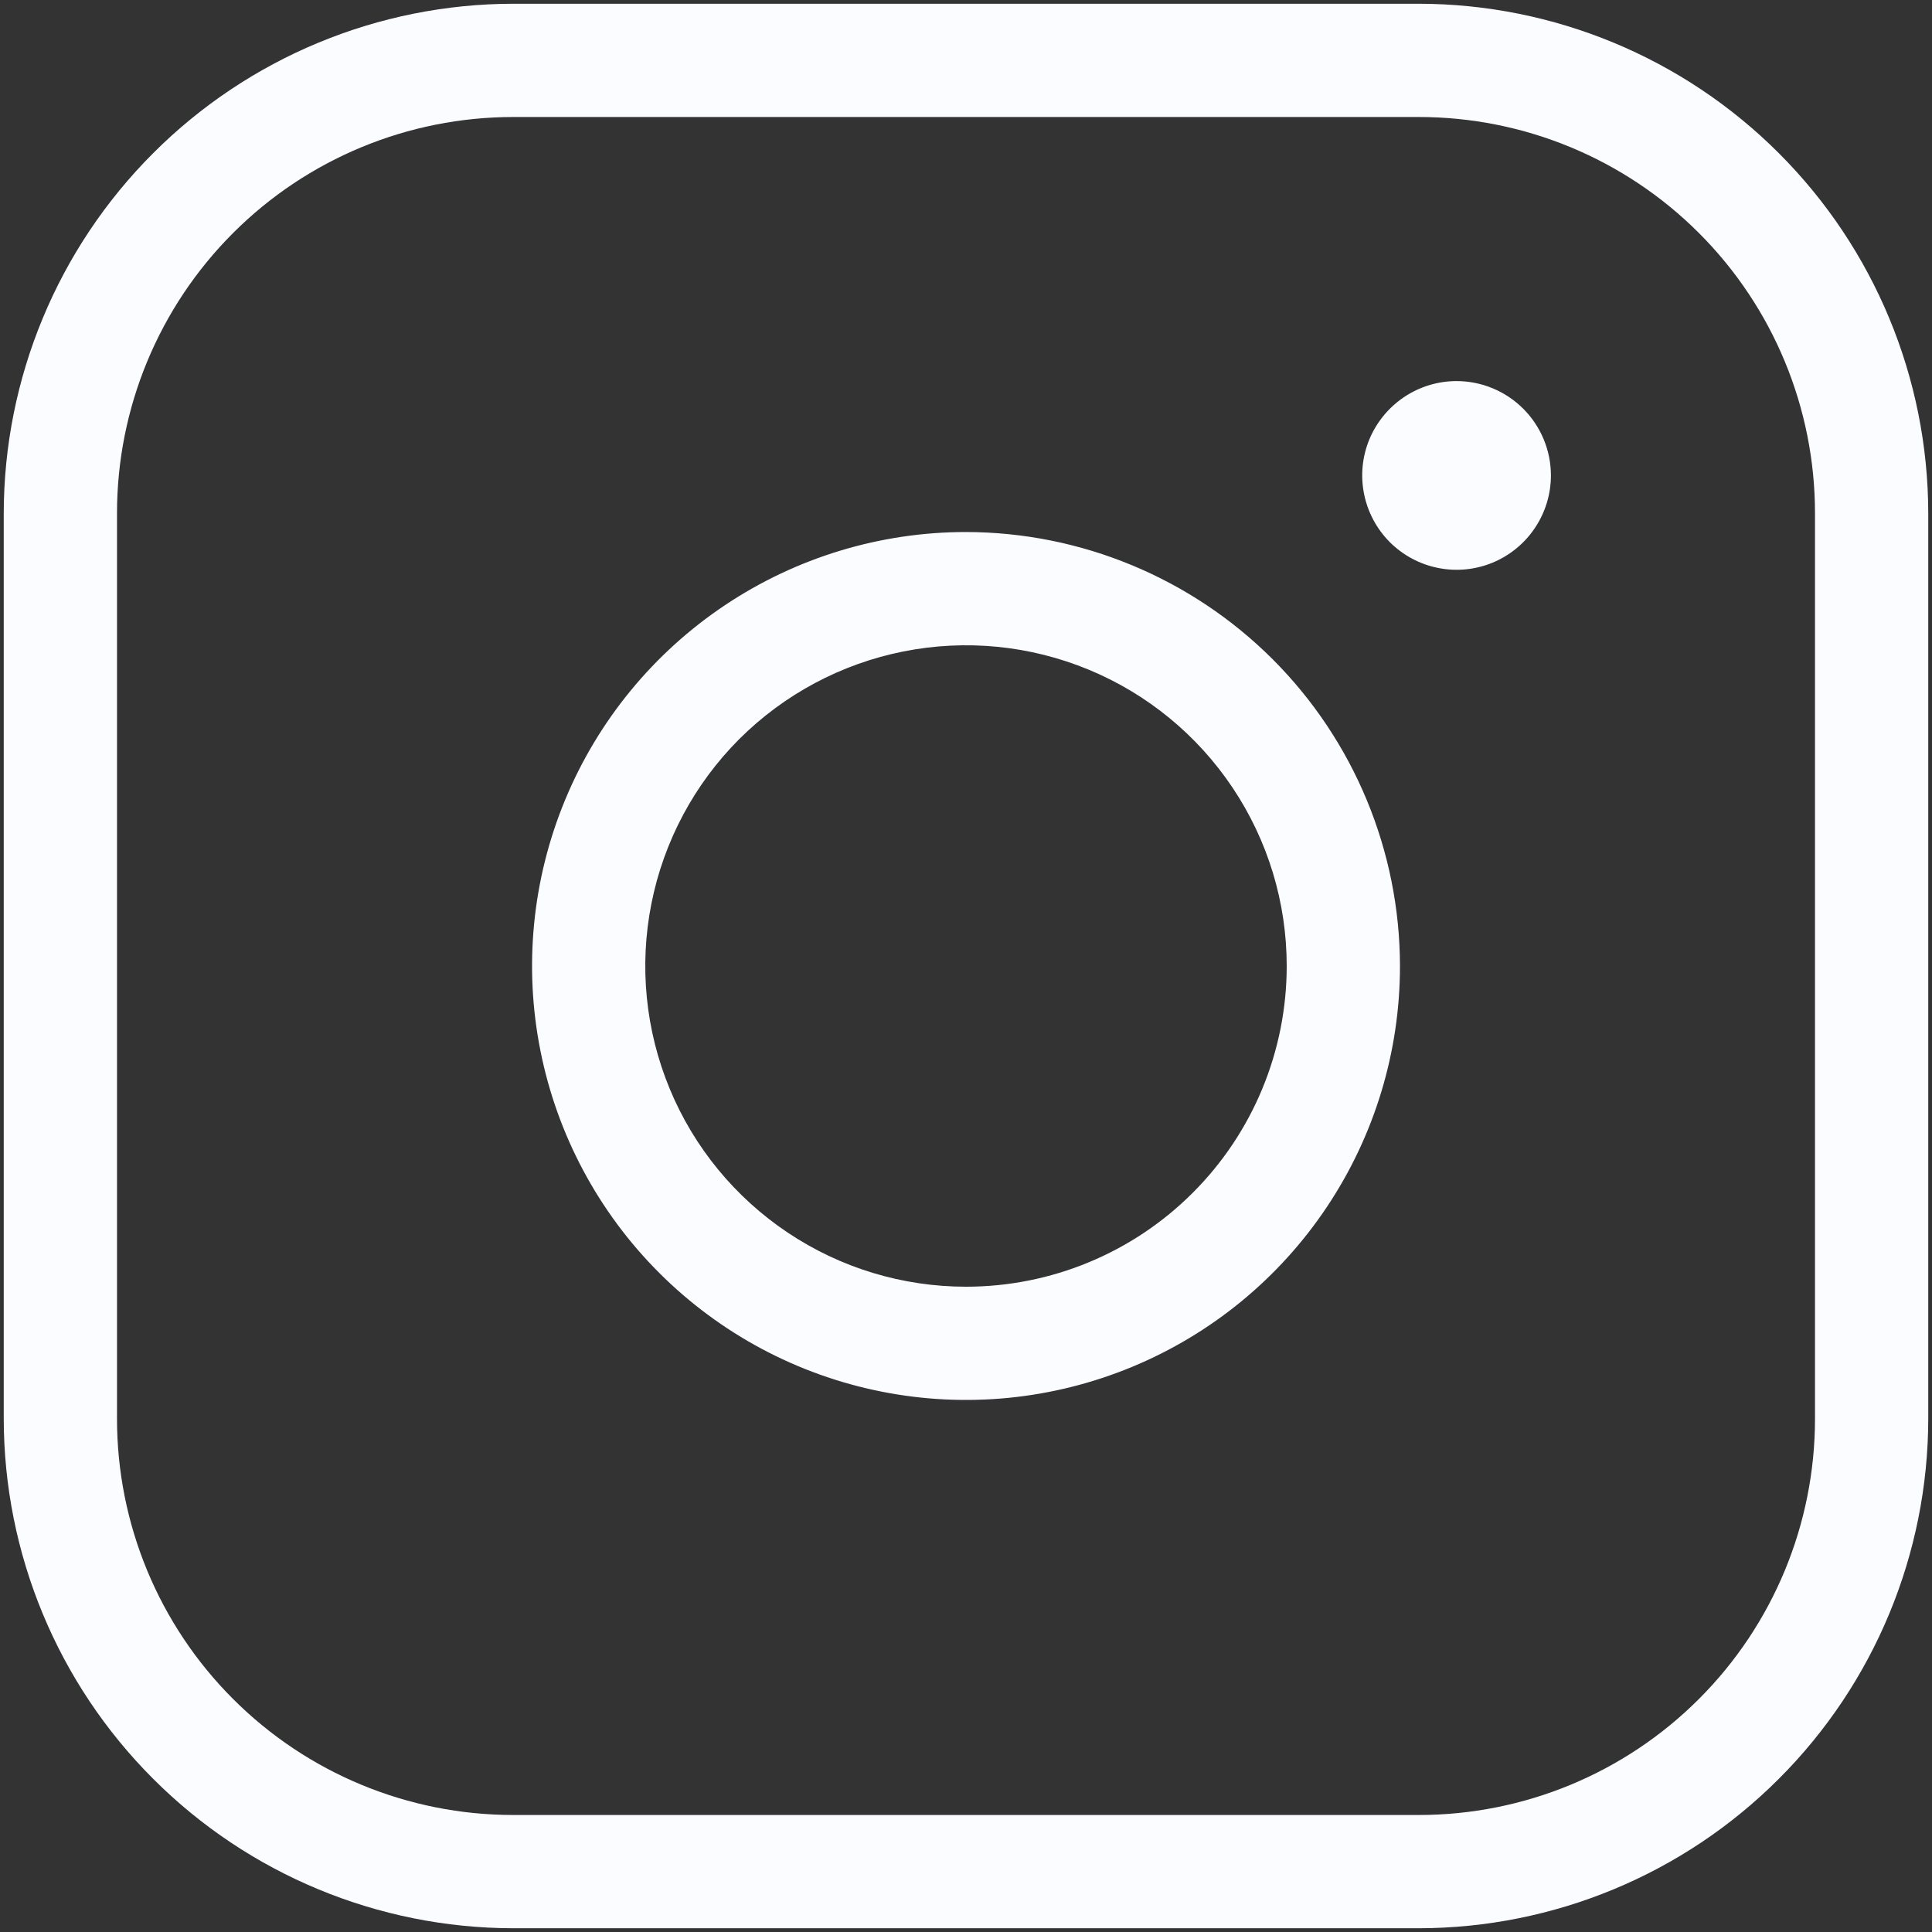
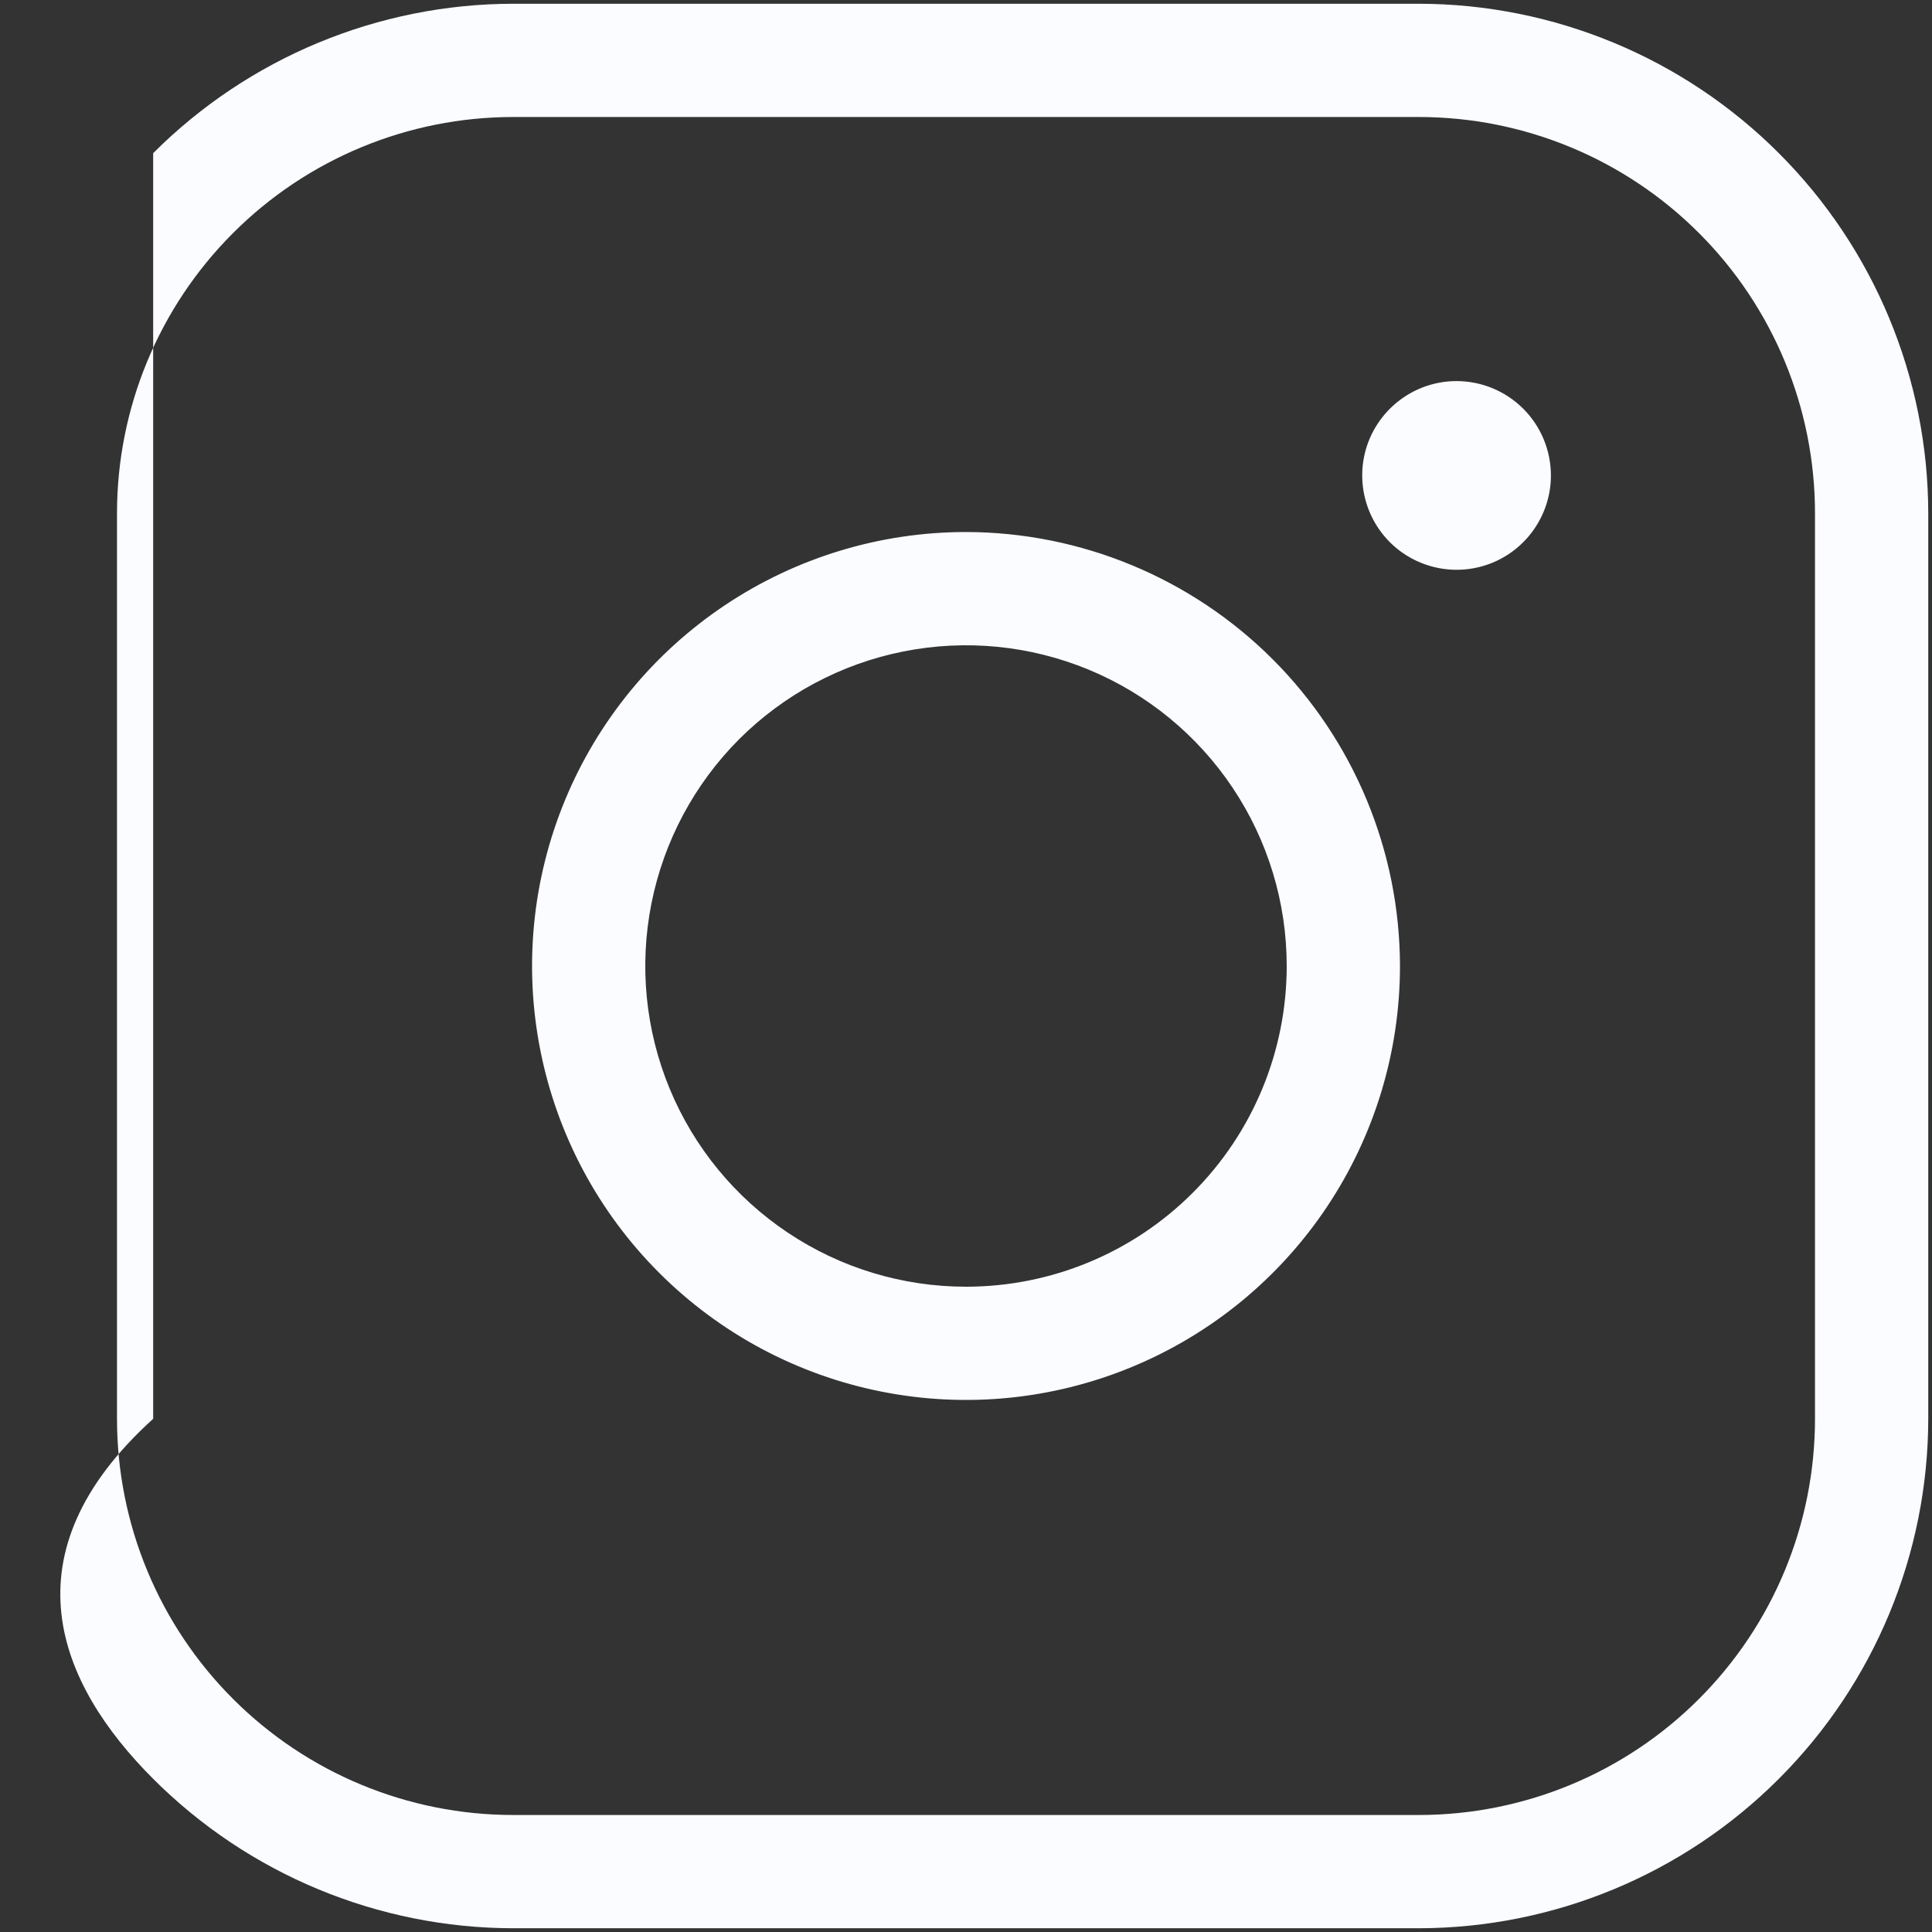
<svg xmlns="http://www.w3.org/2000/svg" width="32" height="32" viewBox="0 0 32 32" fill="none">
  <rect x="0" y="0" width="32" height="32" fill="#333333" stroke="none" />
-   <path d="M16 8.812C14.578 8.812 13.189 9.234 12.007 10.024C10.825 10.814 9.904 11.936 9.36 13.249C8.816 14.563 8.673 16.008 8.951 17.402C9.228 18.796 9.912 20.077 10.918 21.082C11.923 22.087 13.204 22.772 14.598 23.049C15.992 23.327 17.437 23.184 18.75 22.64C20.064 22.096 21.186 21.175 21.976 19.993C22.766 18.811 23.188 17.422 23.188 16C23.185 14.095 22.427 12.268 21.08 10.92C19.732 9.573 17.905 8.815 16 8.812ZM16 21.312C14.949 21.312 13.922 21.001 13.049 20.417C12.175 19.833 11.494 19.004 11.092 18.033C10.69 17.062 10.585 15.994 10.79 14.964C10.995 13.933 11.501 12.986 12.243 12.243C12.986 11.501 13.933 10.995 14.964 10.79C15.994 10.585 17.062 10.69 18.033 11.092C19.004 11.494 19.833 12.175 20.417 13.049C21.001 13.922 21.312 14.949 21.312 16C21.312 17.409 20.753 18.76 19.756 19.756C18.76 20.753 17.409 21.312 16 21.312ZM23.5 0.062H8.5C6.263 0.065 4.118 0.955 2.537 2.537C0.955 4.118 0.065 6.263 0.062 8.5V23.5C0.065 25.737 0.955 27.882 2.537 29.463C4.118 31.045 6.263 31.935 8.5 31.938H23.5C25.737 31.935 27.882 31.045 29.463 29.463C31.045 27.882 31.935 25.737 31.938 23.5V8.5C31.935 6.263 31.045 4.118 29.463 2.537C27.882 0.955 25.737 0.065 23.5 0.062ZM30.062 23.5C30.062 25.241 29.371 26.91 28.14 28.14C26.91 29.371 25.241 30.062 23.5 30.062H8.5C6.76 30.062 5.09 29.371 3.86 28.14C2.629 26.91 1.938 25.241 1.938 23.5V8.5C1.938 6.76 2.629 5.09 3.86 3.86C5.09 2.629 6.76 1.938 8.5 1.938H23.5C25.241 1.938 26.91 2.629 28.14 3.86C29.371 5.09 30.062 6.76 30.062 8.5V23.5ZM25.688 7.875C25.688 8.184 25.596 8.486 25.424 8.743C25.253 9 25.009 9.2 24.723 9.319C24.437 9.437 24.123 9.468 23.82 9.407C23.517 9.347 23.239 9.198 23.02 8.98C22.802 8.761 22.653 8.483 22.593 8.18C22.532 7.877 22.563 7.563 22.681 7.277C22.8 6.992 23 6.748 23.257 6.576C23.514 6.404 23.816 6.312 24.125 6.312C24.539 6.312 24.937 6.477 25.23 6.77C25.523 7.063 25.688 7.461 25.688 7.875Z" fill="#FAFCFF" />
+   <path d="M16 8.812C14.578 8.812 13.189 9.234 12.007 10.024C10.825 10.814 9.904 11.936 9.36 13.249C8.816 14.563 8.673 16.008 8.951 17.402C9.228 18.796 9.912 20.077 10.918 21.082C11.923 22.087 13.204 22.772 14.598 23.049C15.992 23.327 17.437 23.184 18.75 22.64C20.064 22.096 21.186 21.175 21.976 19.993C22.766 18.811 23.188 17.422 23.188 16C23.185 14.095 22.427 12.268 21.08 10.92C19.732 9.573 17.905 8.815 16 8.812ZM16 21.312C14.949 21.312 13.922 21.001 13.049 20.417C12.175 19.833 11.494 19.004 11.092 18.033C10.69 17.062 10.585 15.994 10.79 14.964C10.995 13.933 11.501 12.986 12.243 12.243C12.986 11.501 13.933 10.995 14.964 10.79C15.994 10.585 17.062 10.69 18.033 11.092C19.004 11.494 19.833 12.175 20.417 13.049C21.001 13.922 21.312 14.949 21.312 16C21.312 17.409 20.753 18.76 19.756 19.756C18.76 20.753 17.409 21.312 16 21.312ZM23.5 0.062H8.5C6.263 0.065 4.118 0.955 2.537 2.537V23.5C0.065 25.737 0.955 27.882 2.537 29.463C4.118 31.045 6.263 31.935 8.5 31.938H23.5C25.737 31.935 27.882 31.045 29.463 29.463C31.045 27.882 31.935 25.737 31.938 23.5V8.5C31.935 6.263 31.045 4.118 29.463 2.537C27.882 0.955 25.737 0.065 23.5 0.062ZM30.062 23.5C30.062 25.241 29.371 26.91 28.14 28.14C26.91 29.371 25.241 30.062 23.5 30.062H8.5C6.76 30.062 5.09 29.371 3.86 28.14C2.629 26.91 1.938 25.241 1.938 23.5V8.5C1.938 6.76 2.629 5.09 3.86 3.86C5.09 2.629 6.76 1.938 8.5 1.938H23.5C25.241 1.938 26.91 2.629 28.14 3.86C29.371 5.09 30.062 6.76 30.062 8.5V23.5ZM25.688 7.875C25.688 8.184 25.596 8.486 25.424 8.743C25.253 9 25.009 9.2 24.723 9.319C24.437 9.437 24.123 9.468 23.82 9.407C23.517 9.347 23.239 9.198 23.02 8.98C22.802 8.761 22.653 8.483 22.593 8.18C22.532 7.877 22.563 7.563 22.681 7.277C22.8 6.992 23 6.748 23.257 6.576C23.514 6.404 23.816 6.312 24.125 6.312C24.539 6.312 24.937 6.477 25.23 6.77C25.523 7.063 25.688 7.461 25.688 7.875Z" fill="#FAFCFF" />
</svg>